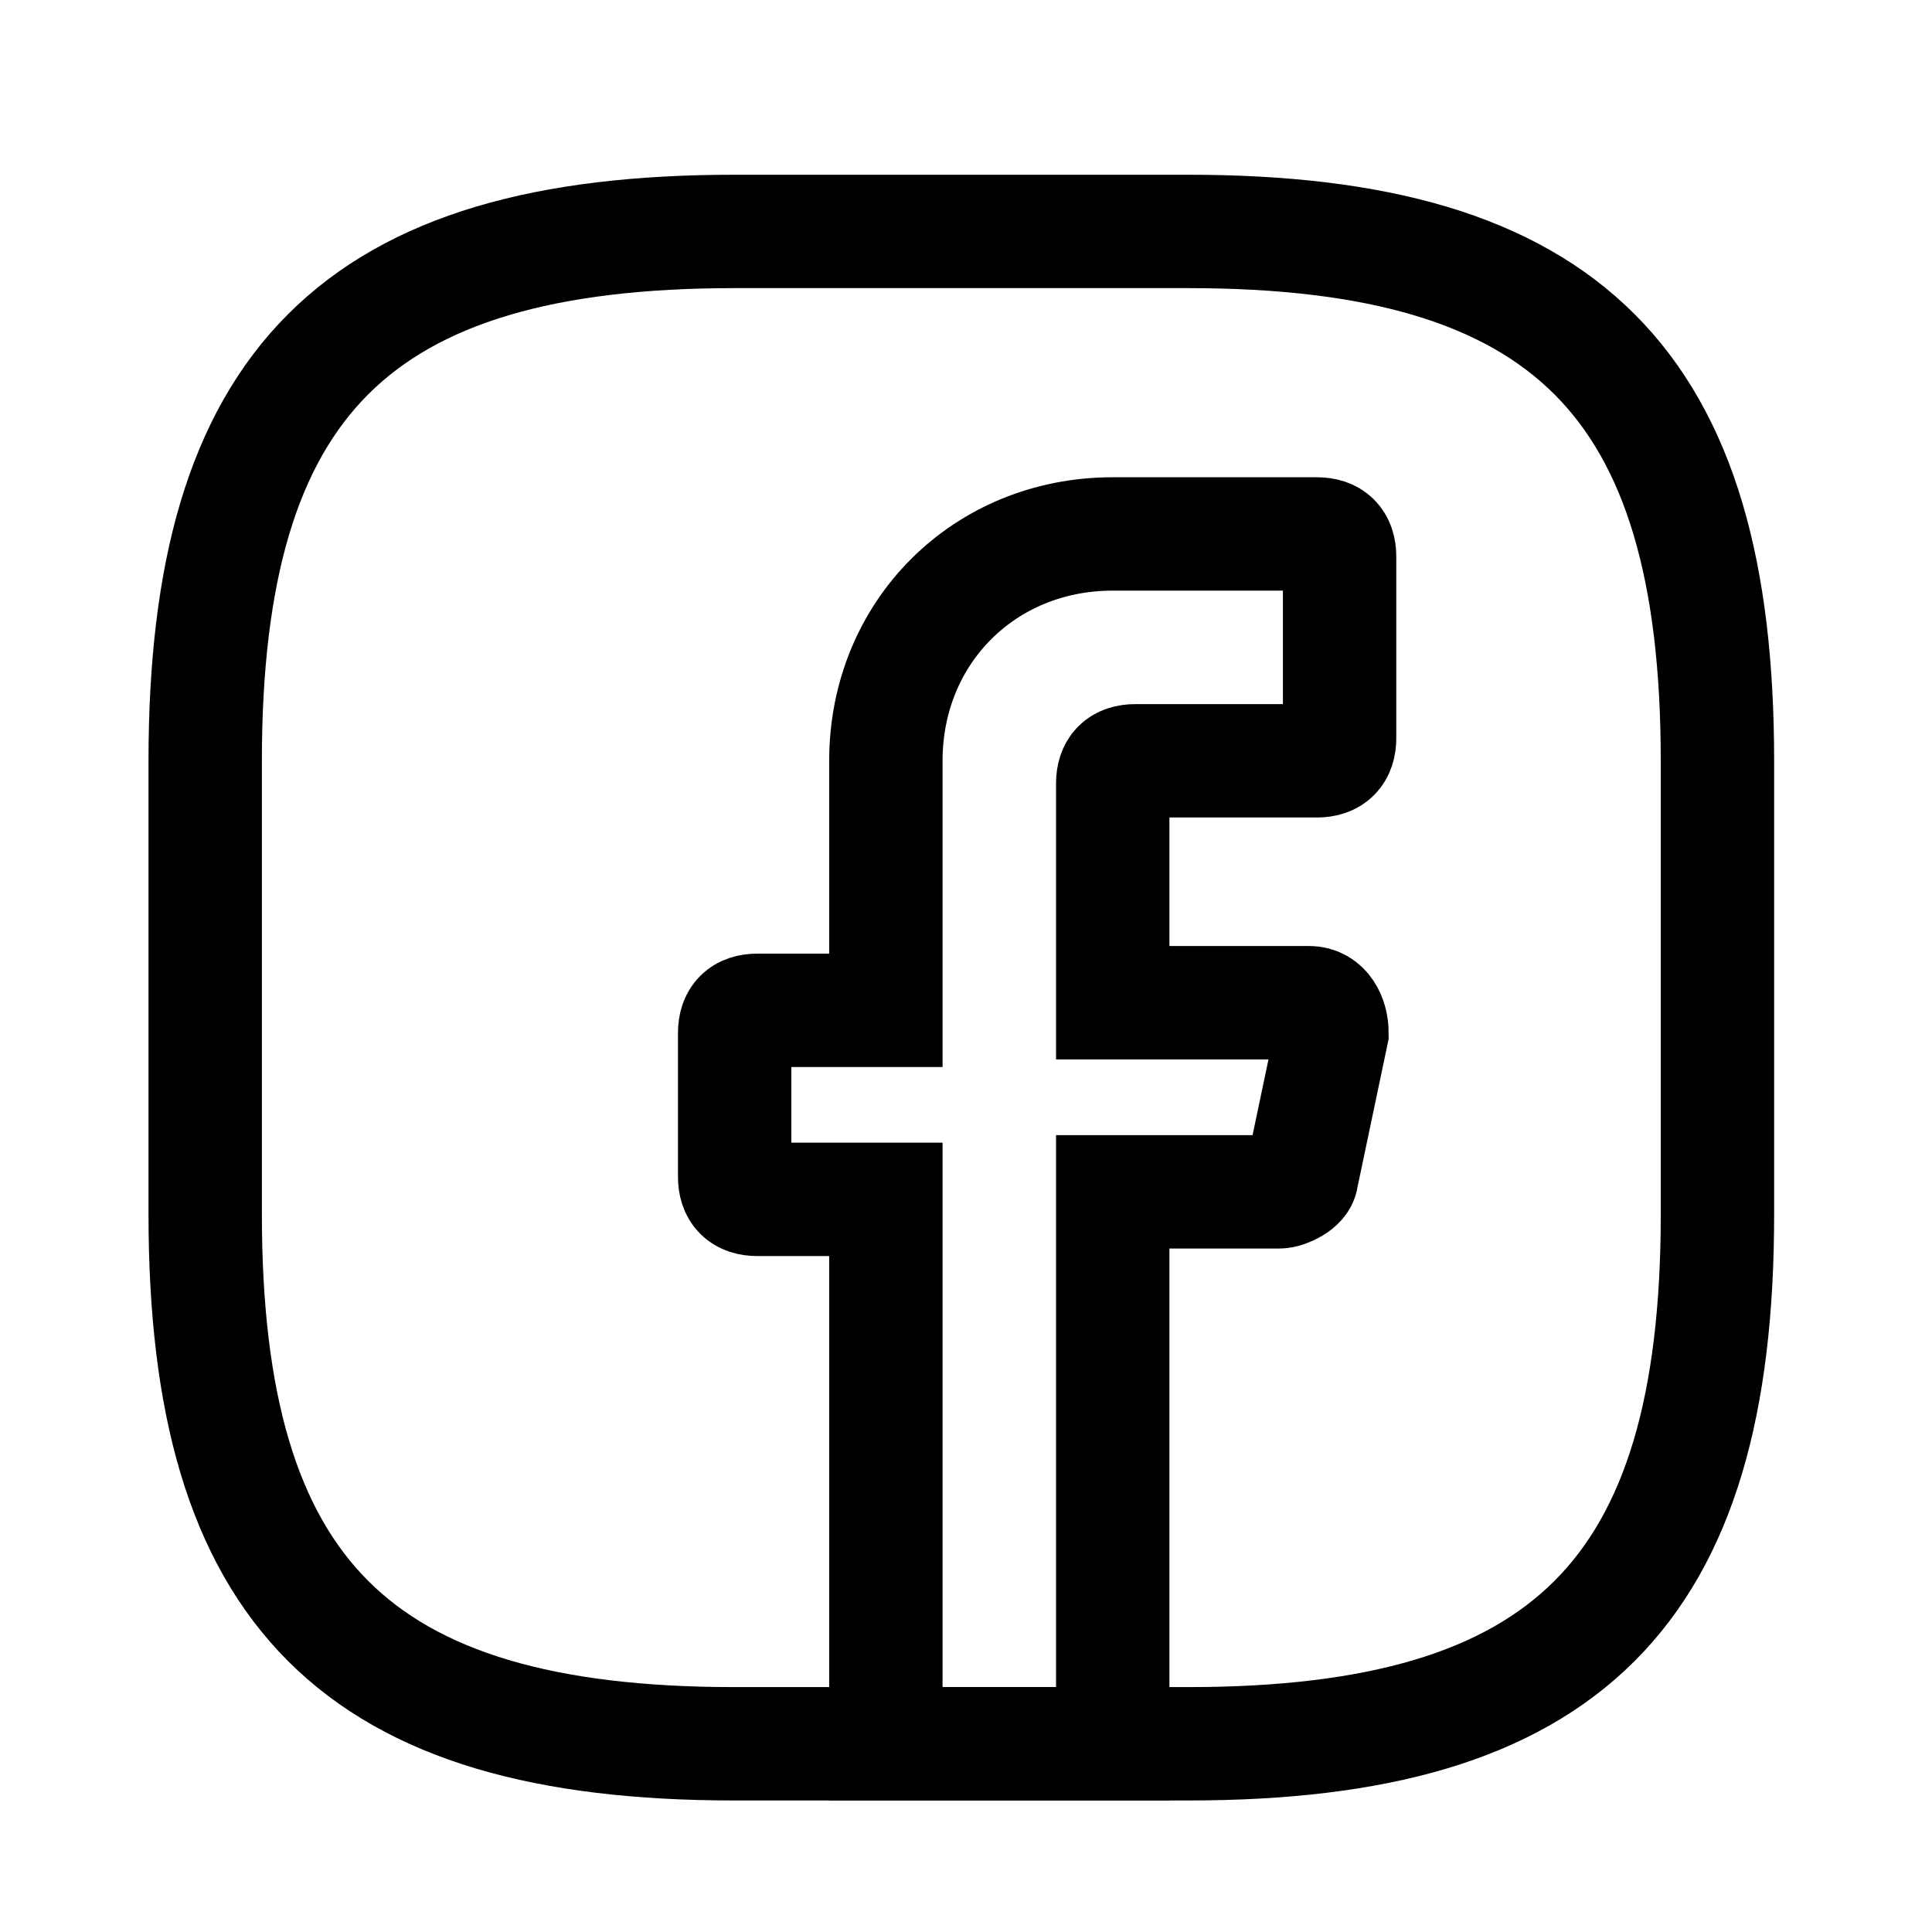
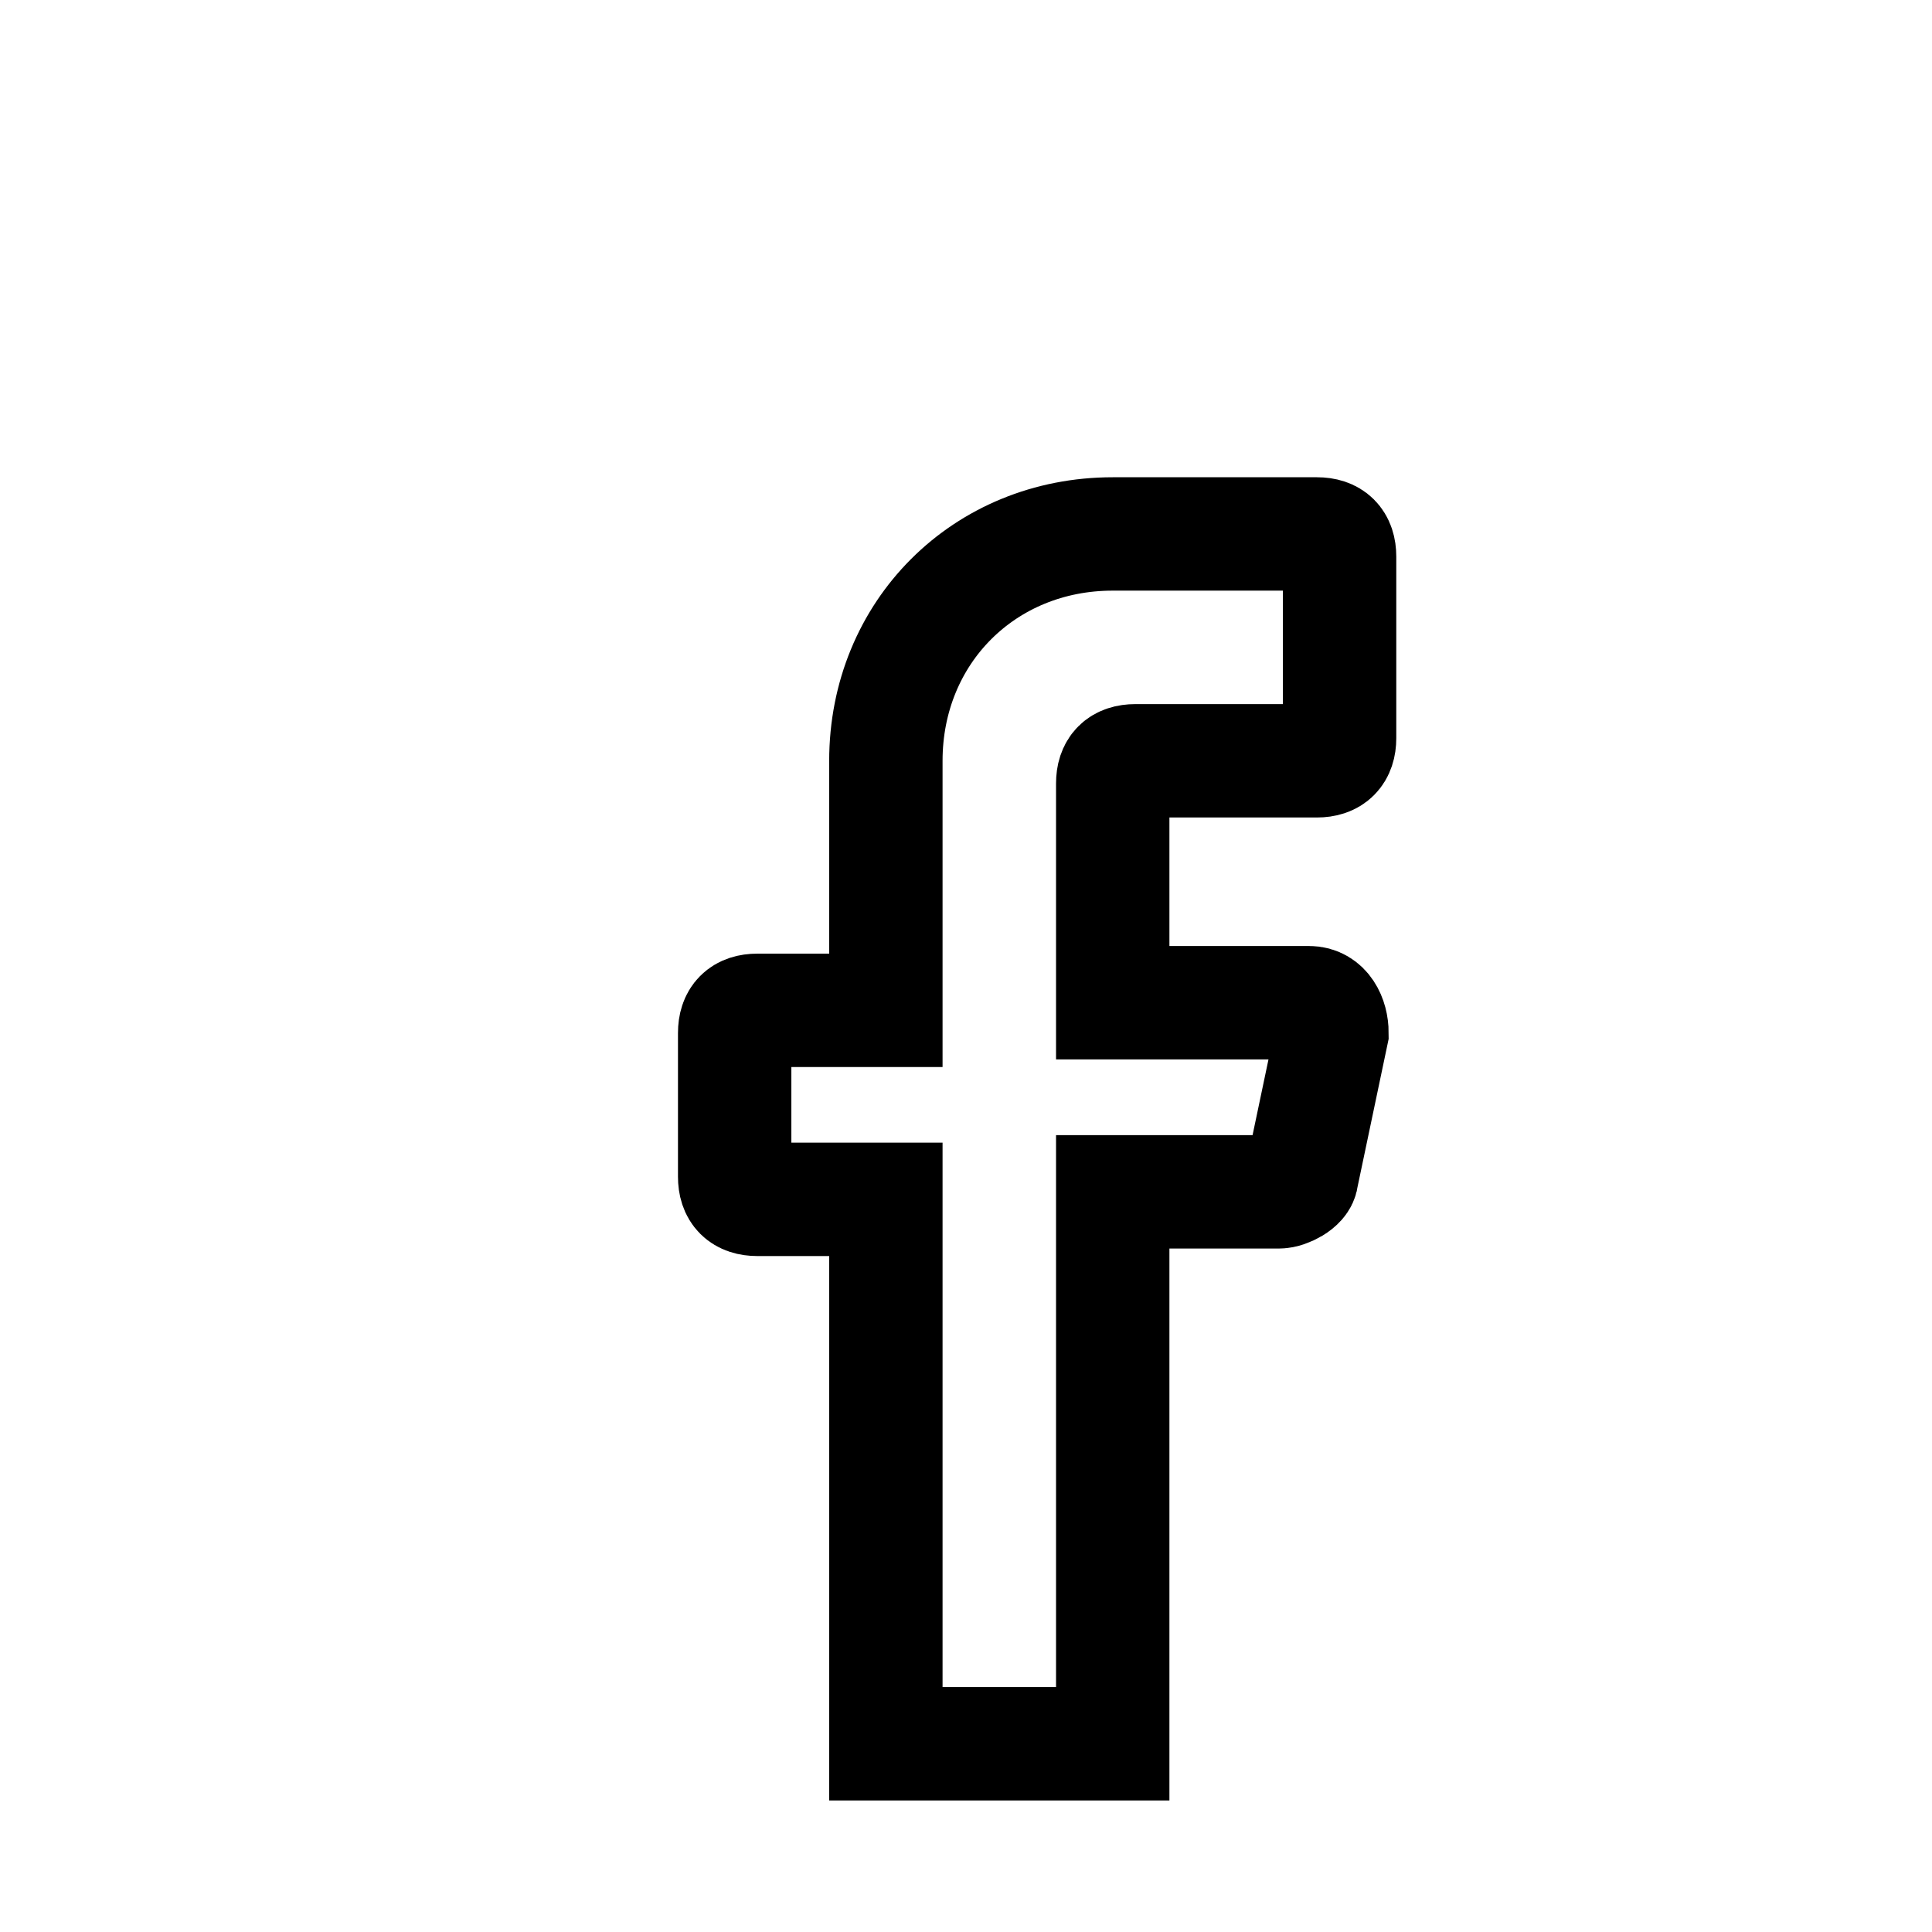
<svg xmlns="http://www.w3.org/2000/svg" width="19" height="19" viewBox="0 0 19 19" fill="none">
  <path d="M10.943 7.705V9.861H12.876C13.025 9.861 13.099 10.01 13.099 10.159L12.802 11.572C12.802 11.646 12.653 11.721 12.579 11.721H10.943V17.149H8.712V11.795H7.448C7.299 11.795 7.225 11.721 7.225 11.572V10.159C7.225 10.01 7.299 9.936 7.448 9.936H8.712V7.482C8.712 6.218 9.679 5.251 10.943 5.251H12.951C13.099 5.251 13.174 5.325 13.174 5.474V7.259C13.174 7.407 13.099 7.482 12.951 7.482H11.166C11.017 7.482 10.943 7.556 10.943 7.705Z" stroke="black" stroke-width="1.115" stroke-miterlimit="10" stroke-linecap="round" />
-   <path d="M11.685 17.149H7.223C3.505 17.149 2.018 15.662 2.018 11.944V7.482C2.018 3.764 3.505 2.276 7.223 2.276H11.685C15.403 2.276 16.89 3.764 16.89 7.482V11.944C16.89 15.662 15.403 17.149 11.685 17.149Z" stroke="black" stroke-width="1.115" stroke-linecap="round" stroke-linejoin="round" />
</svg>